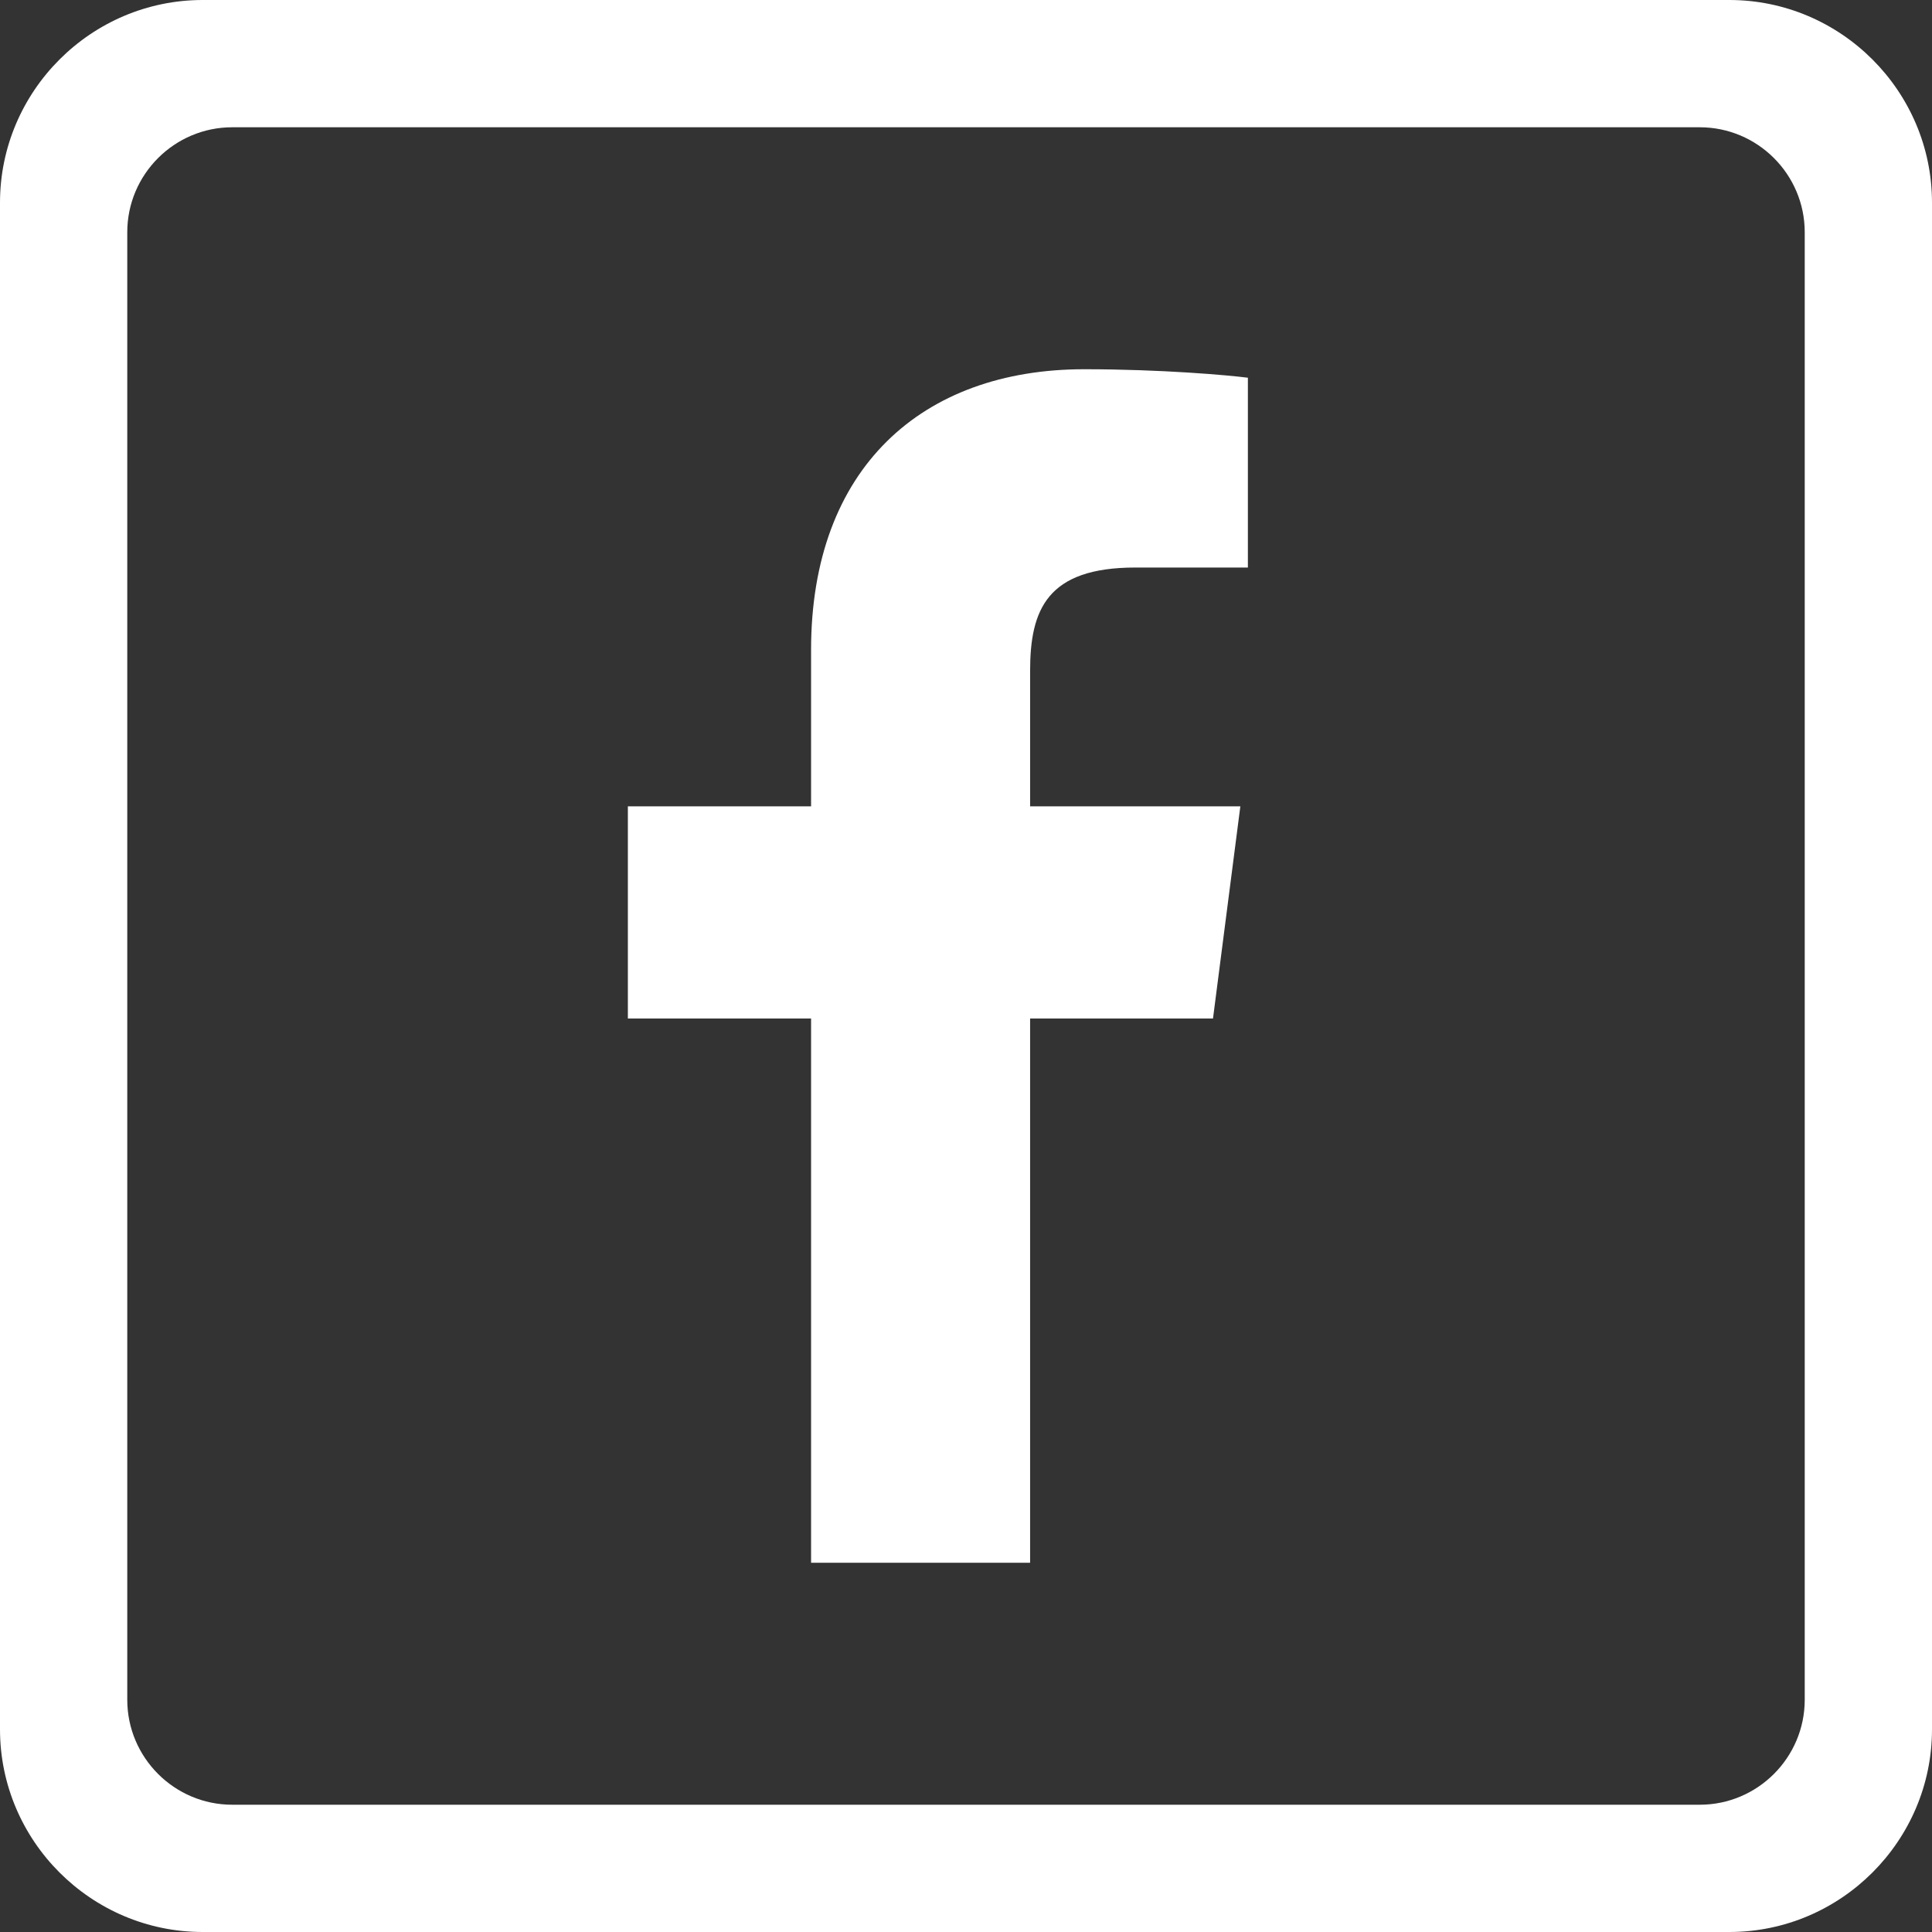
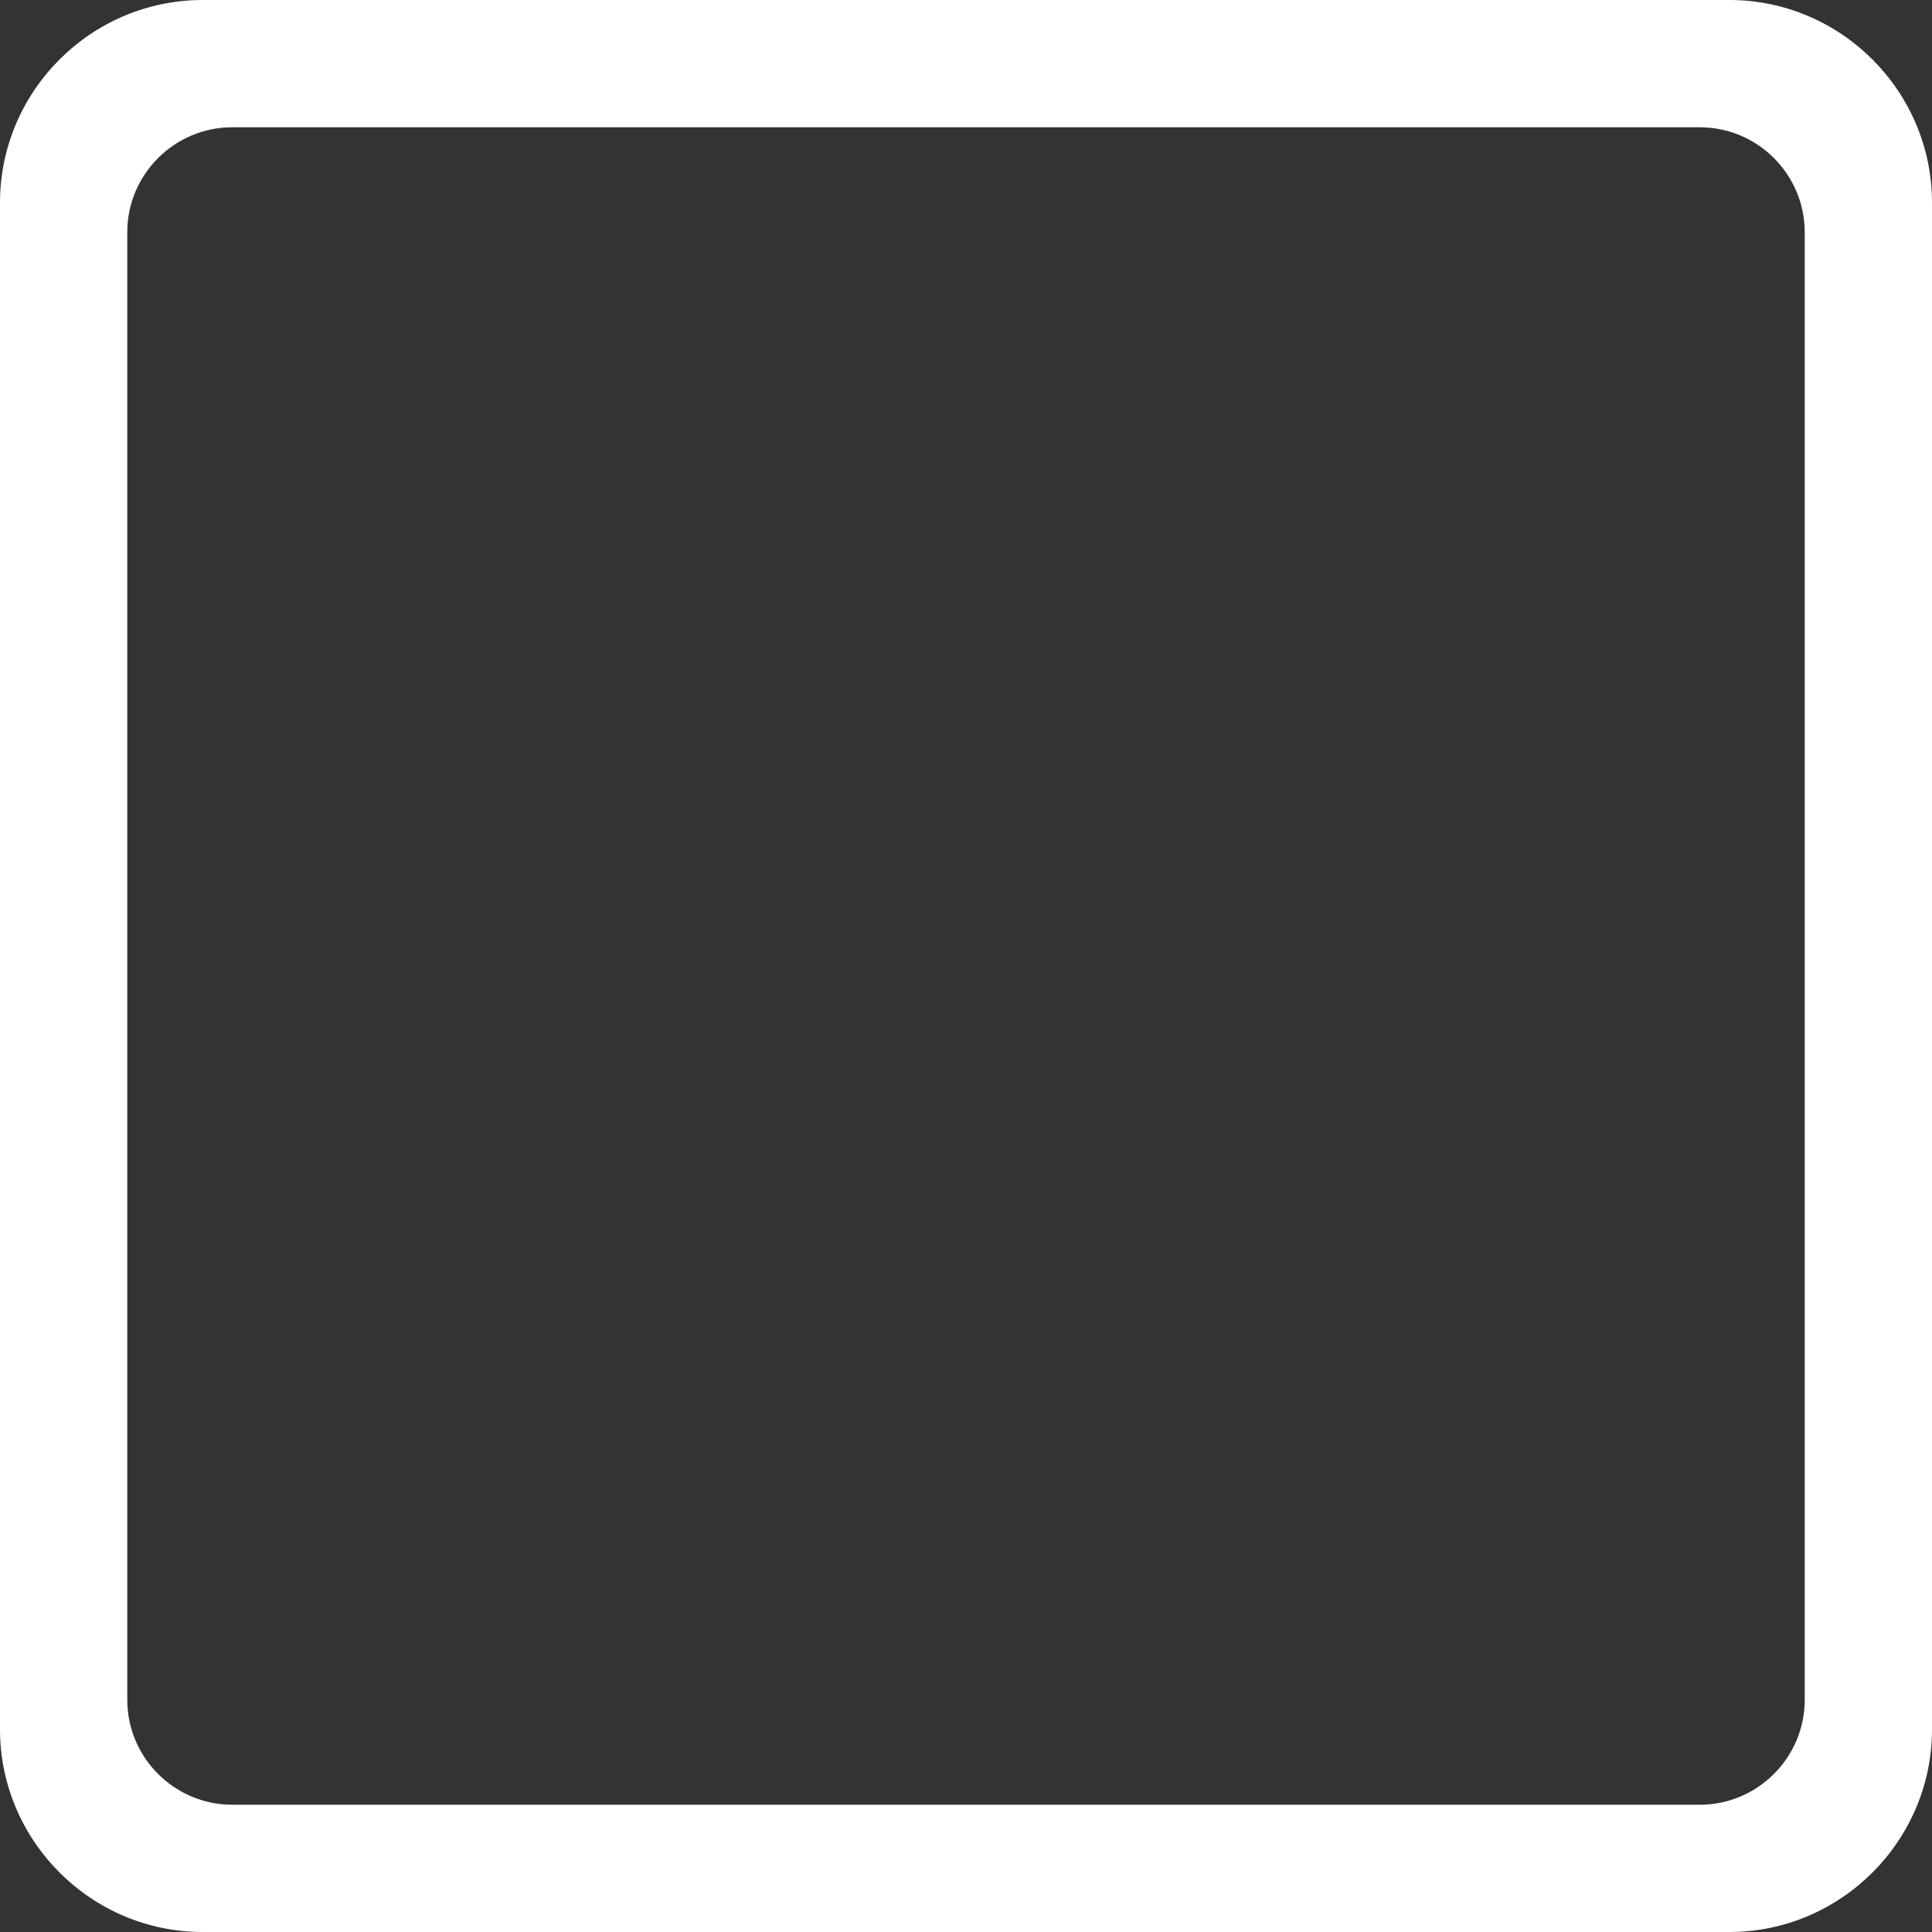
<svg xmlns="http://www.w3.org/2000/svg" id="Ebene_2" viewBox="0 0 61.48 61.48">
  <rect x="0" y="0" width="61.48" height="61.48" fill="#333333" stroke="none" />
  <defs>
    <style>.cls-1{fill:#fff;}</style>
  </defs>
  <g id="Ebene_1-2">
    <g>
-       <path class="cls-1" d="M32.78,49.73v-17.32h5.82l.87-6.75h-6.69v-4.31c0-1.95,.54-3.29,3.35-3.29h3.58v-6.04c-.62-.08-2.74-.27-5.21-.27-5.16,0-8.69,3.15-8.69,8.93v4.98h-5.83v6.75h5.83v17.32h6.97Z" />
      <path class="cls-1" d="M55.03,0H6.45C2.9,0,0,2.9,0,6.45V55.03c0,3.55,2.9,6.45,6.45,6.45H55.03c3.55,0,6.45-2.9,6.45-6.45V6.45c0-3.55-2.9-6.45-6.45-6.45Zm2.4,54.09c0,1.84-1.5,3.34-3.34,3.34H7.39c-1.84,0-3.34-1.5-3.34-3.34V7.39c0-1.84,1.5-3.34,3.34-3.34H54.09c1.84,0,3.34,1.5,3.34,3.34V54.09Z" />
    </g>
  </g>
</svg>